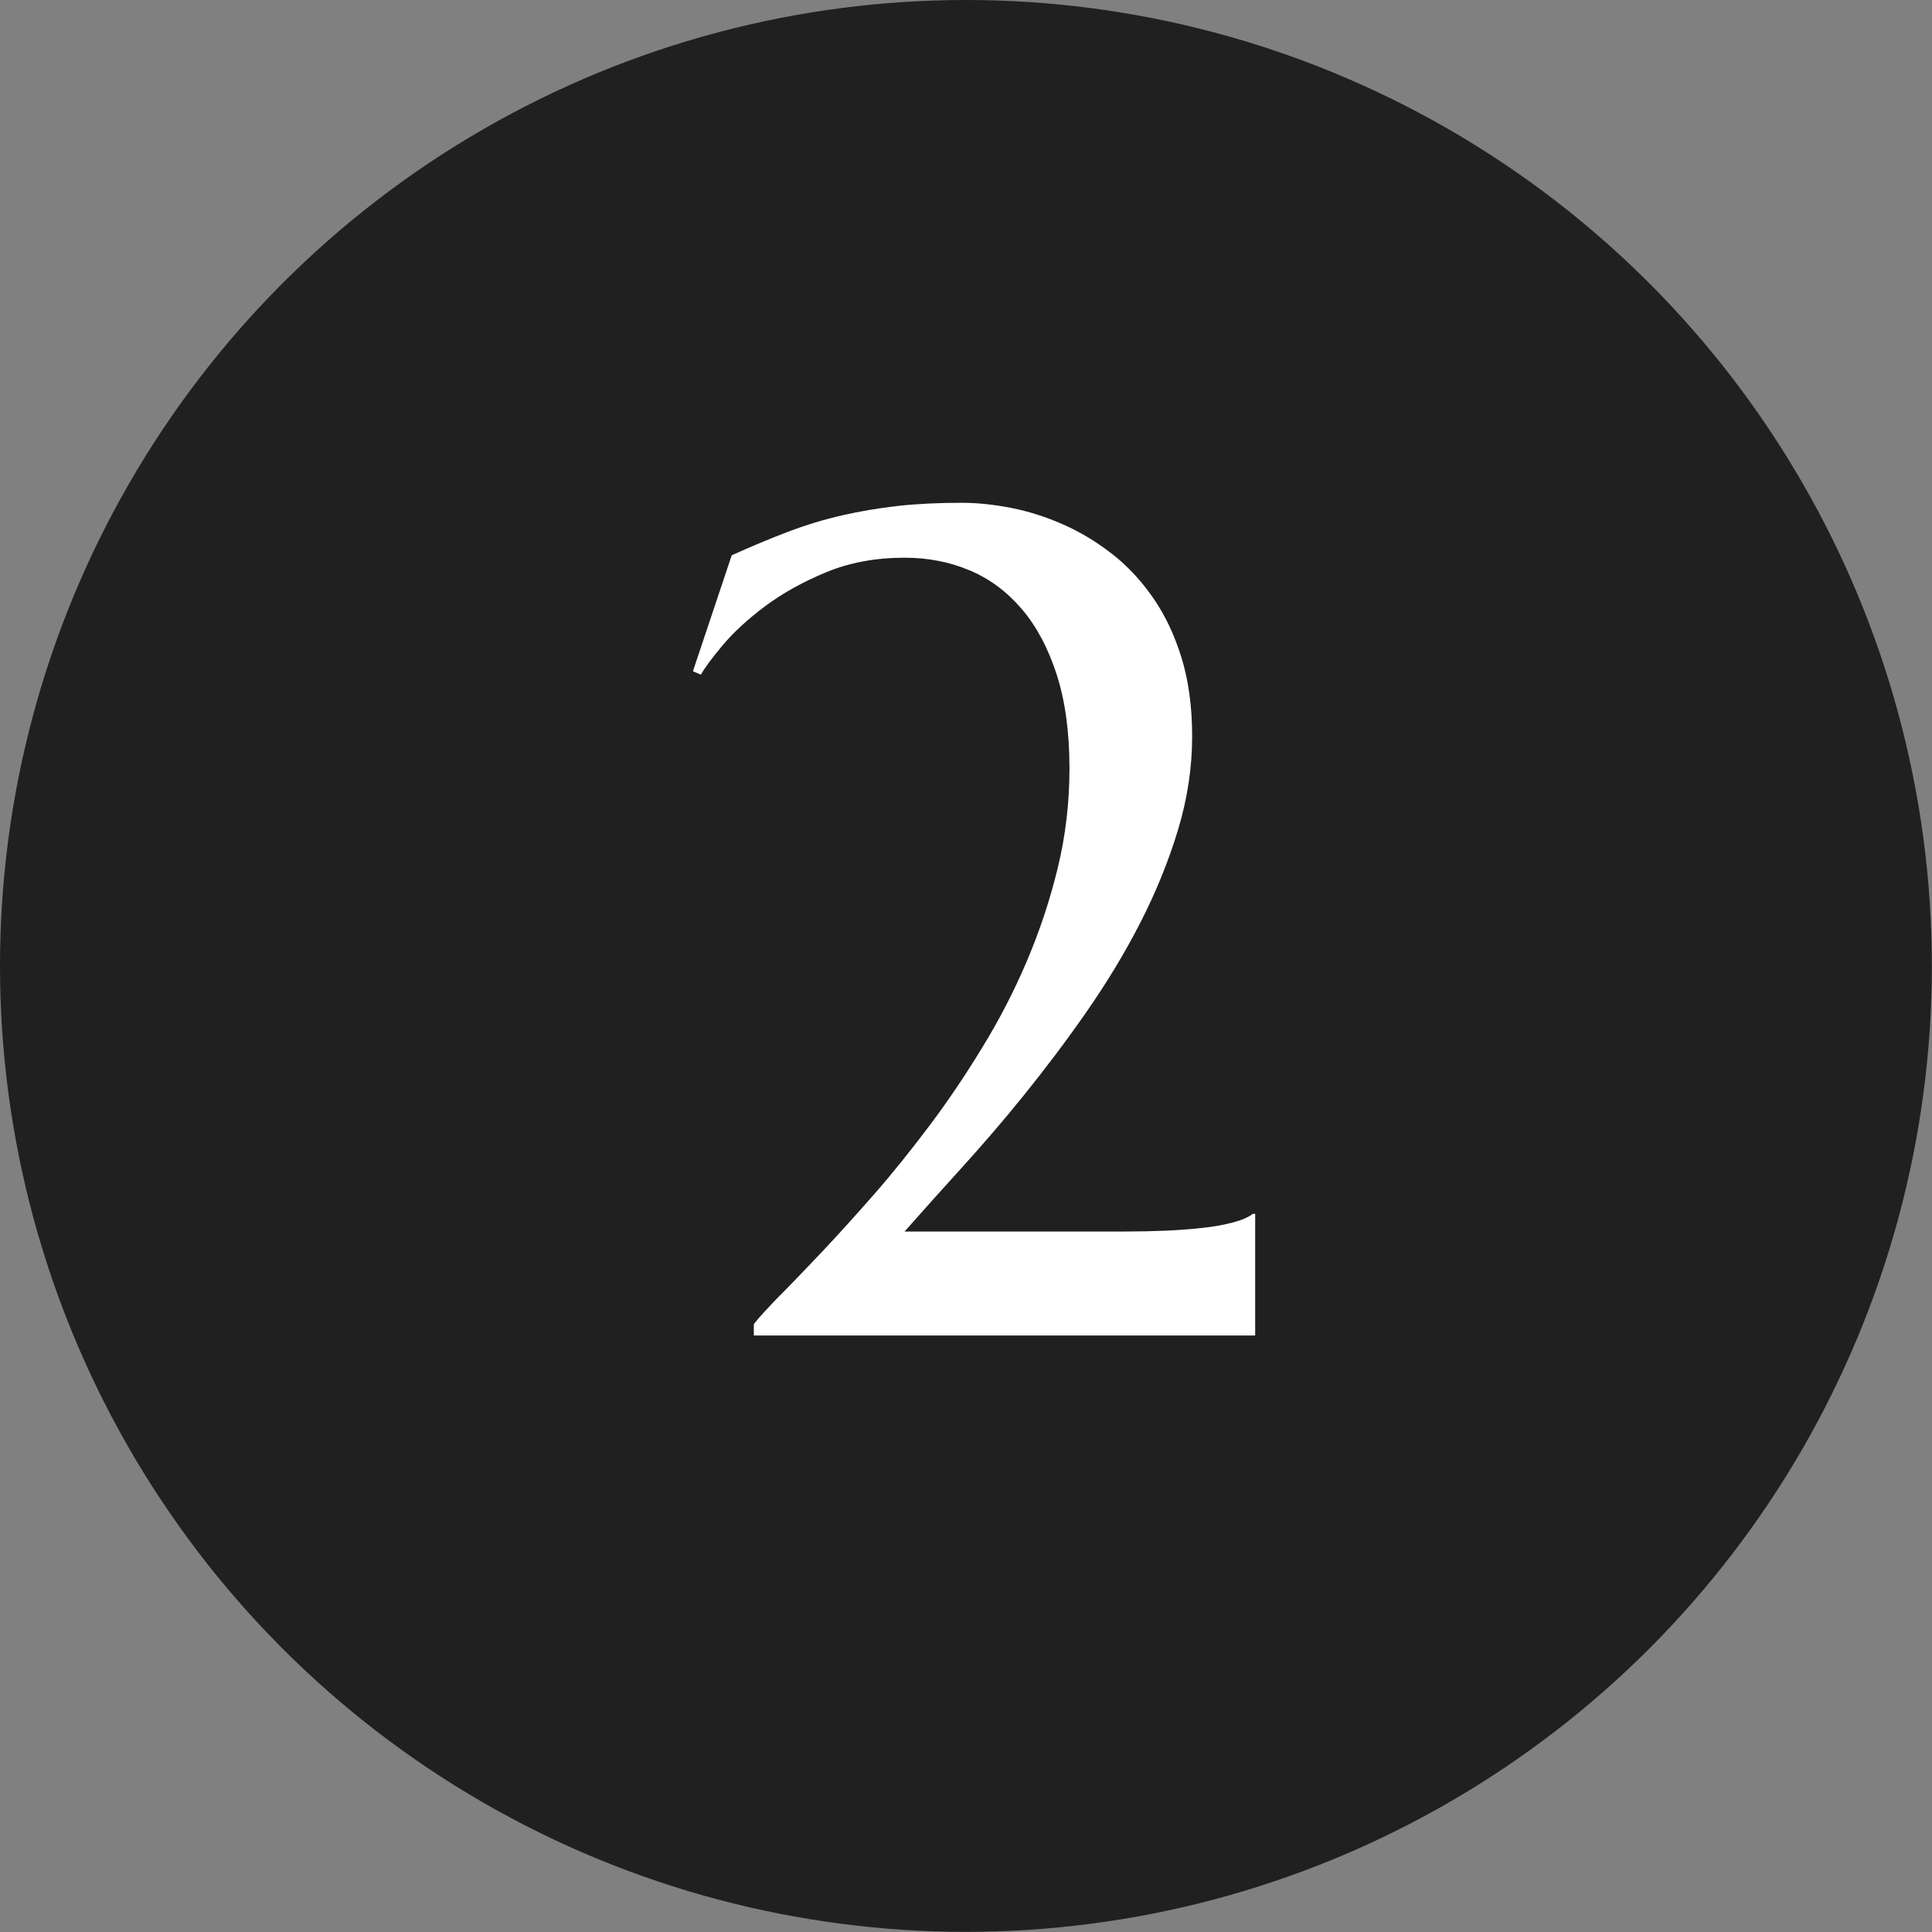
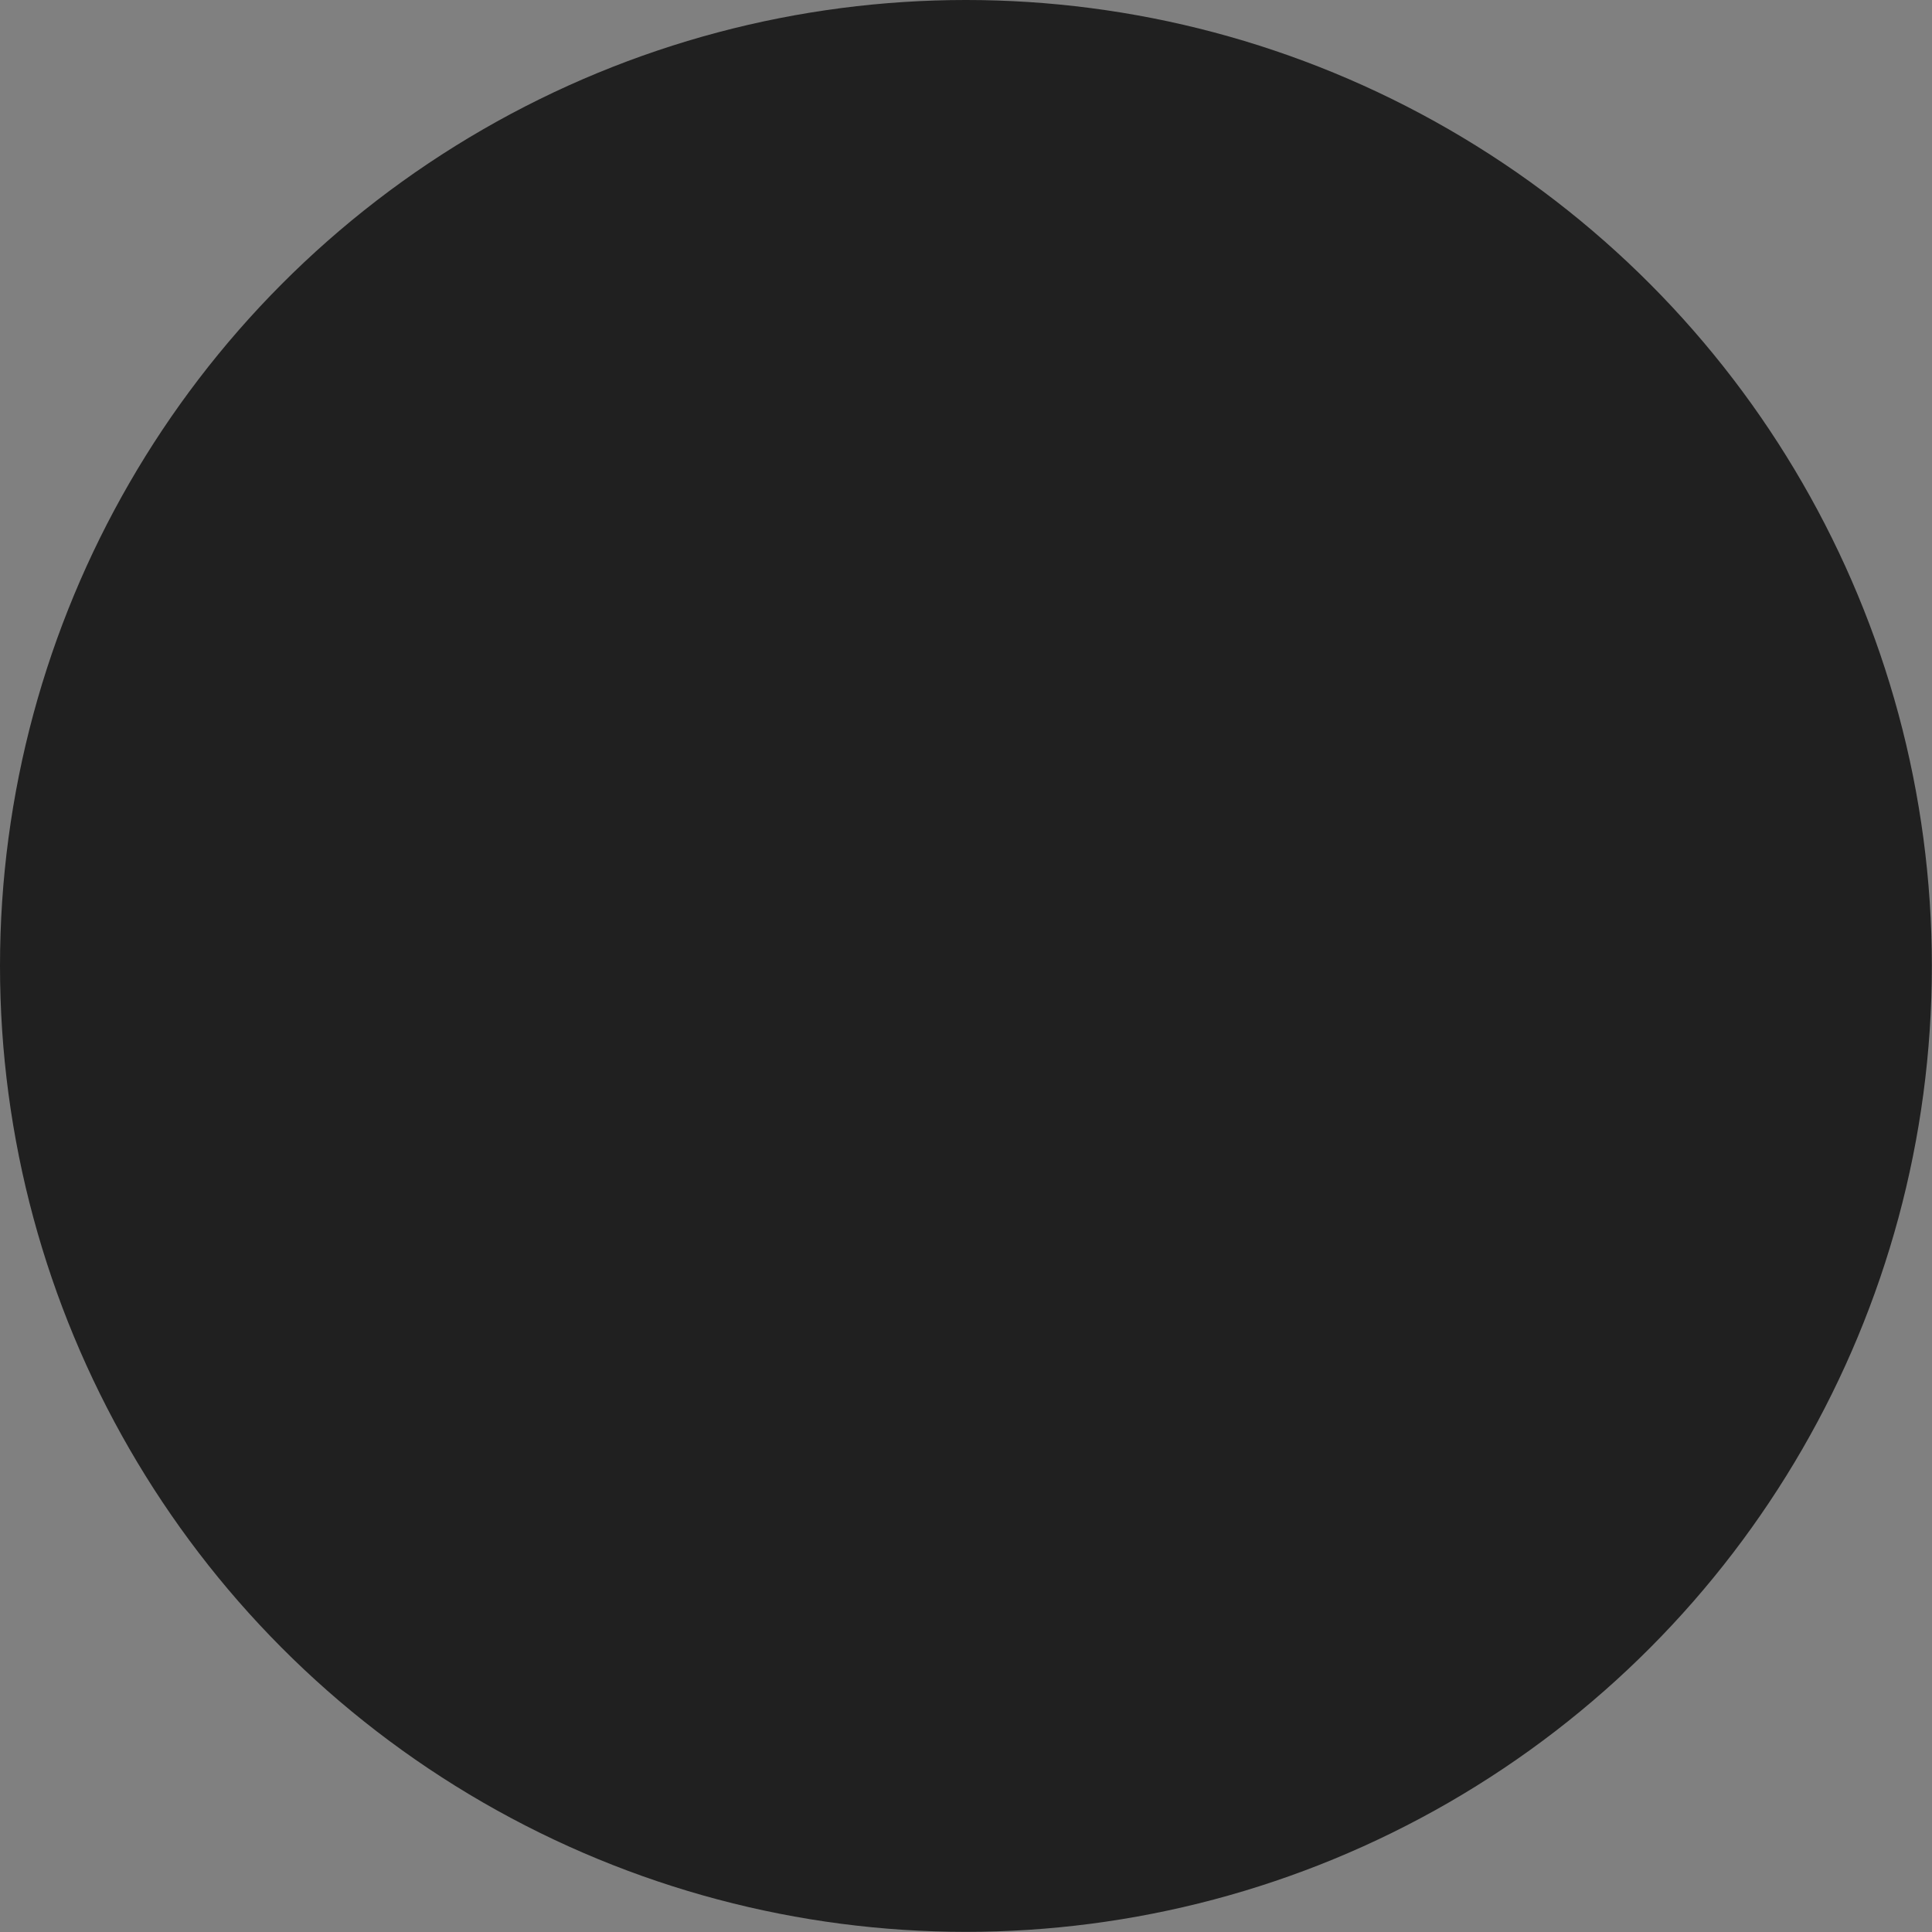
<svg xmlns="http://www.w3.org/2000/svg" id="Layer_2" data-name="Layer 2" viewBox="0 0 135.45 135.45">
  <rect x="0" y="0" width="135.45" height="135.45" fill="#808080" stroke="none" />
  <defs>
    <style>
      .cls-1 {
        fill: #202020;
      }

      .cls-1, .cls-2 {
        stroke-width: 0px;
      }

      .cls-2 {
        fill: #fff;
      }
    </style>
  </defs>
  <g id="Layer_1-2" data-name="Layer 1">
    <circle class="cls-1" cx="67.72" cy="67.72" r="67.72" />
-     <path class="cls-2" d="M54.74,90.77c.85-.87,1.84-1.89,2.96-3.08,1.12-1.19,2.32-2.52,3.6-3.98s2.56-3.06,3.84-4.76,2.52-3.53,3.7-5.47c1.19-1.93,2.24-3.96,3.14-6.07s1.63-4.3,2.18-6.57c.55-2.27.82-4.59.82-6.97,0-2.54-.3-4.73-.9-6.59-.6-1.85-1.42-3.39-2.46-4.6-1.04-1.21-2.26-2.12-3.66-2.7-1.4-.59-2.92-.88-4.54-.88-2.03,0-3.86.34-5.5,1.02s-3.07,1.48-4.28,2.38c-1.21.91-2.2,1.82-2.96,2.72-.76.91-1.28,1.6-1.54,2.08l-.56-.24,2.72-8.13c1.42-.64,2.74-1.19,3.98-1.66,1.24-.47,2.5-.85,3.76-1.14,1.27-.29,2.58-.51,3.92-.66,1.35-.15,2.84-.22,4.46-.22,1.09,0,2.26.12,3.48.36s2.44.63,3.64,1.16c1.2.53,2.34,1.22,3.42,2.06s2.04,1.87,2.88,3.08c.84,1.21,1.51,2.62,2,4.22.49,1.6.74,3.43.74,5.49,0,2.19-.33,4.38-1,6.59s-1.55,4.36-2.64,6.49-2.35,4.2-3.76,6.23-2.87,3.96-4.36,5.81-2.98,3.57-4.44,5.18c-1.47,1.62-2.79,3.09-3.96,4.42h15.42c.99,0,1.96-.02,2.9-.06.95-.04,1.82-.11,2.62-.2.8-.09,1.5-.22,2.1-.38s1.06-.36,1.38-.6h.16v8.53h-35.15v-.8c.4-.51,1.03-1.19,1.88-2.06Z" />
  </g>
</svg>